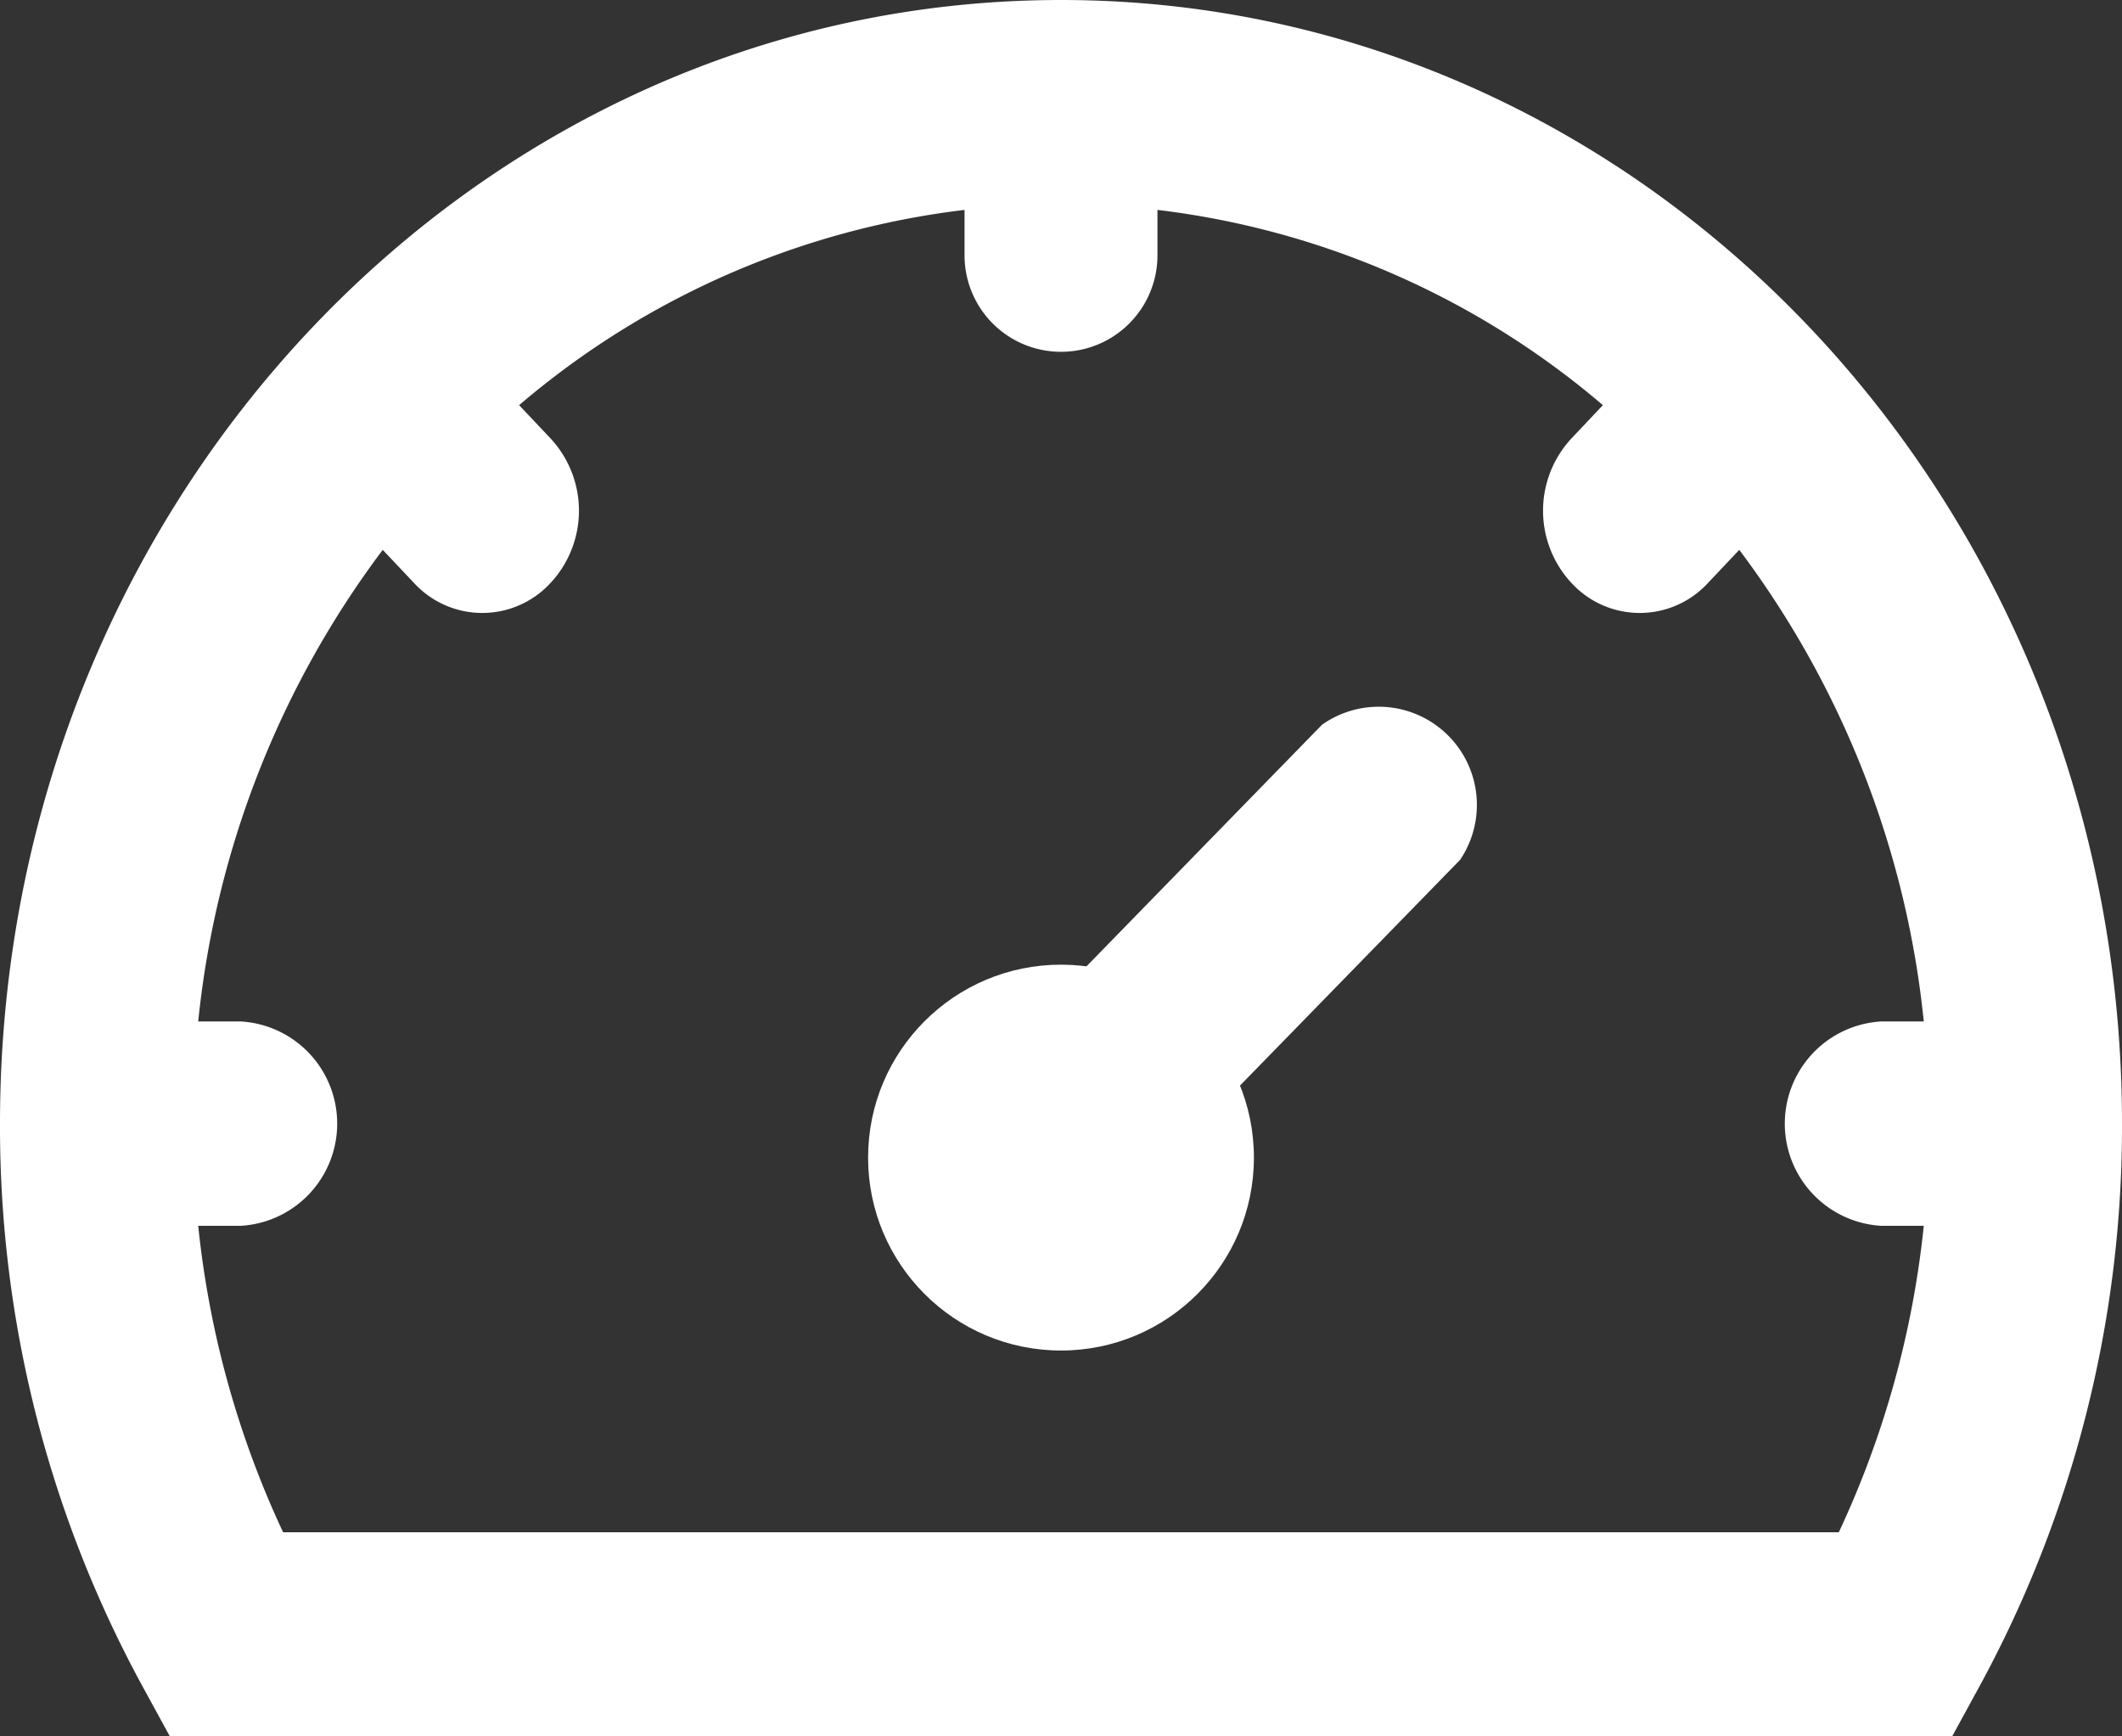
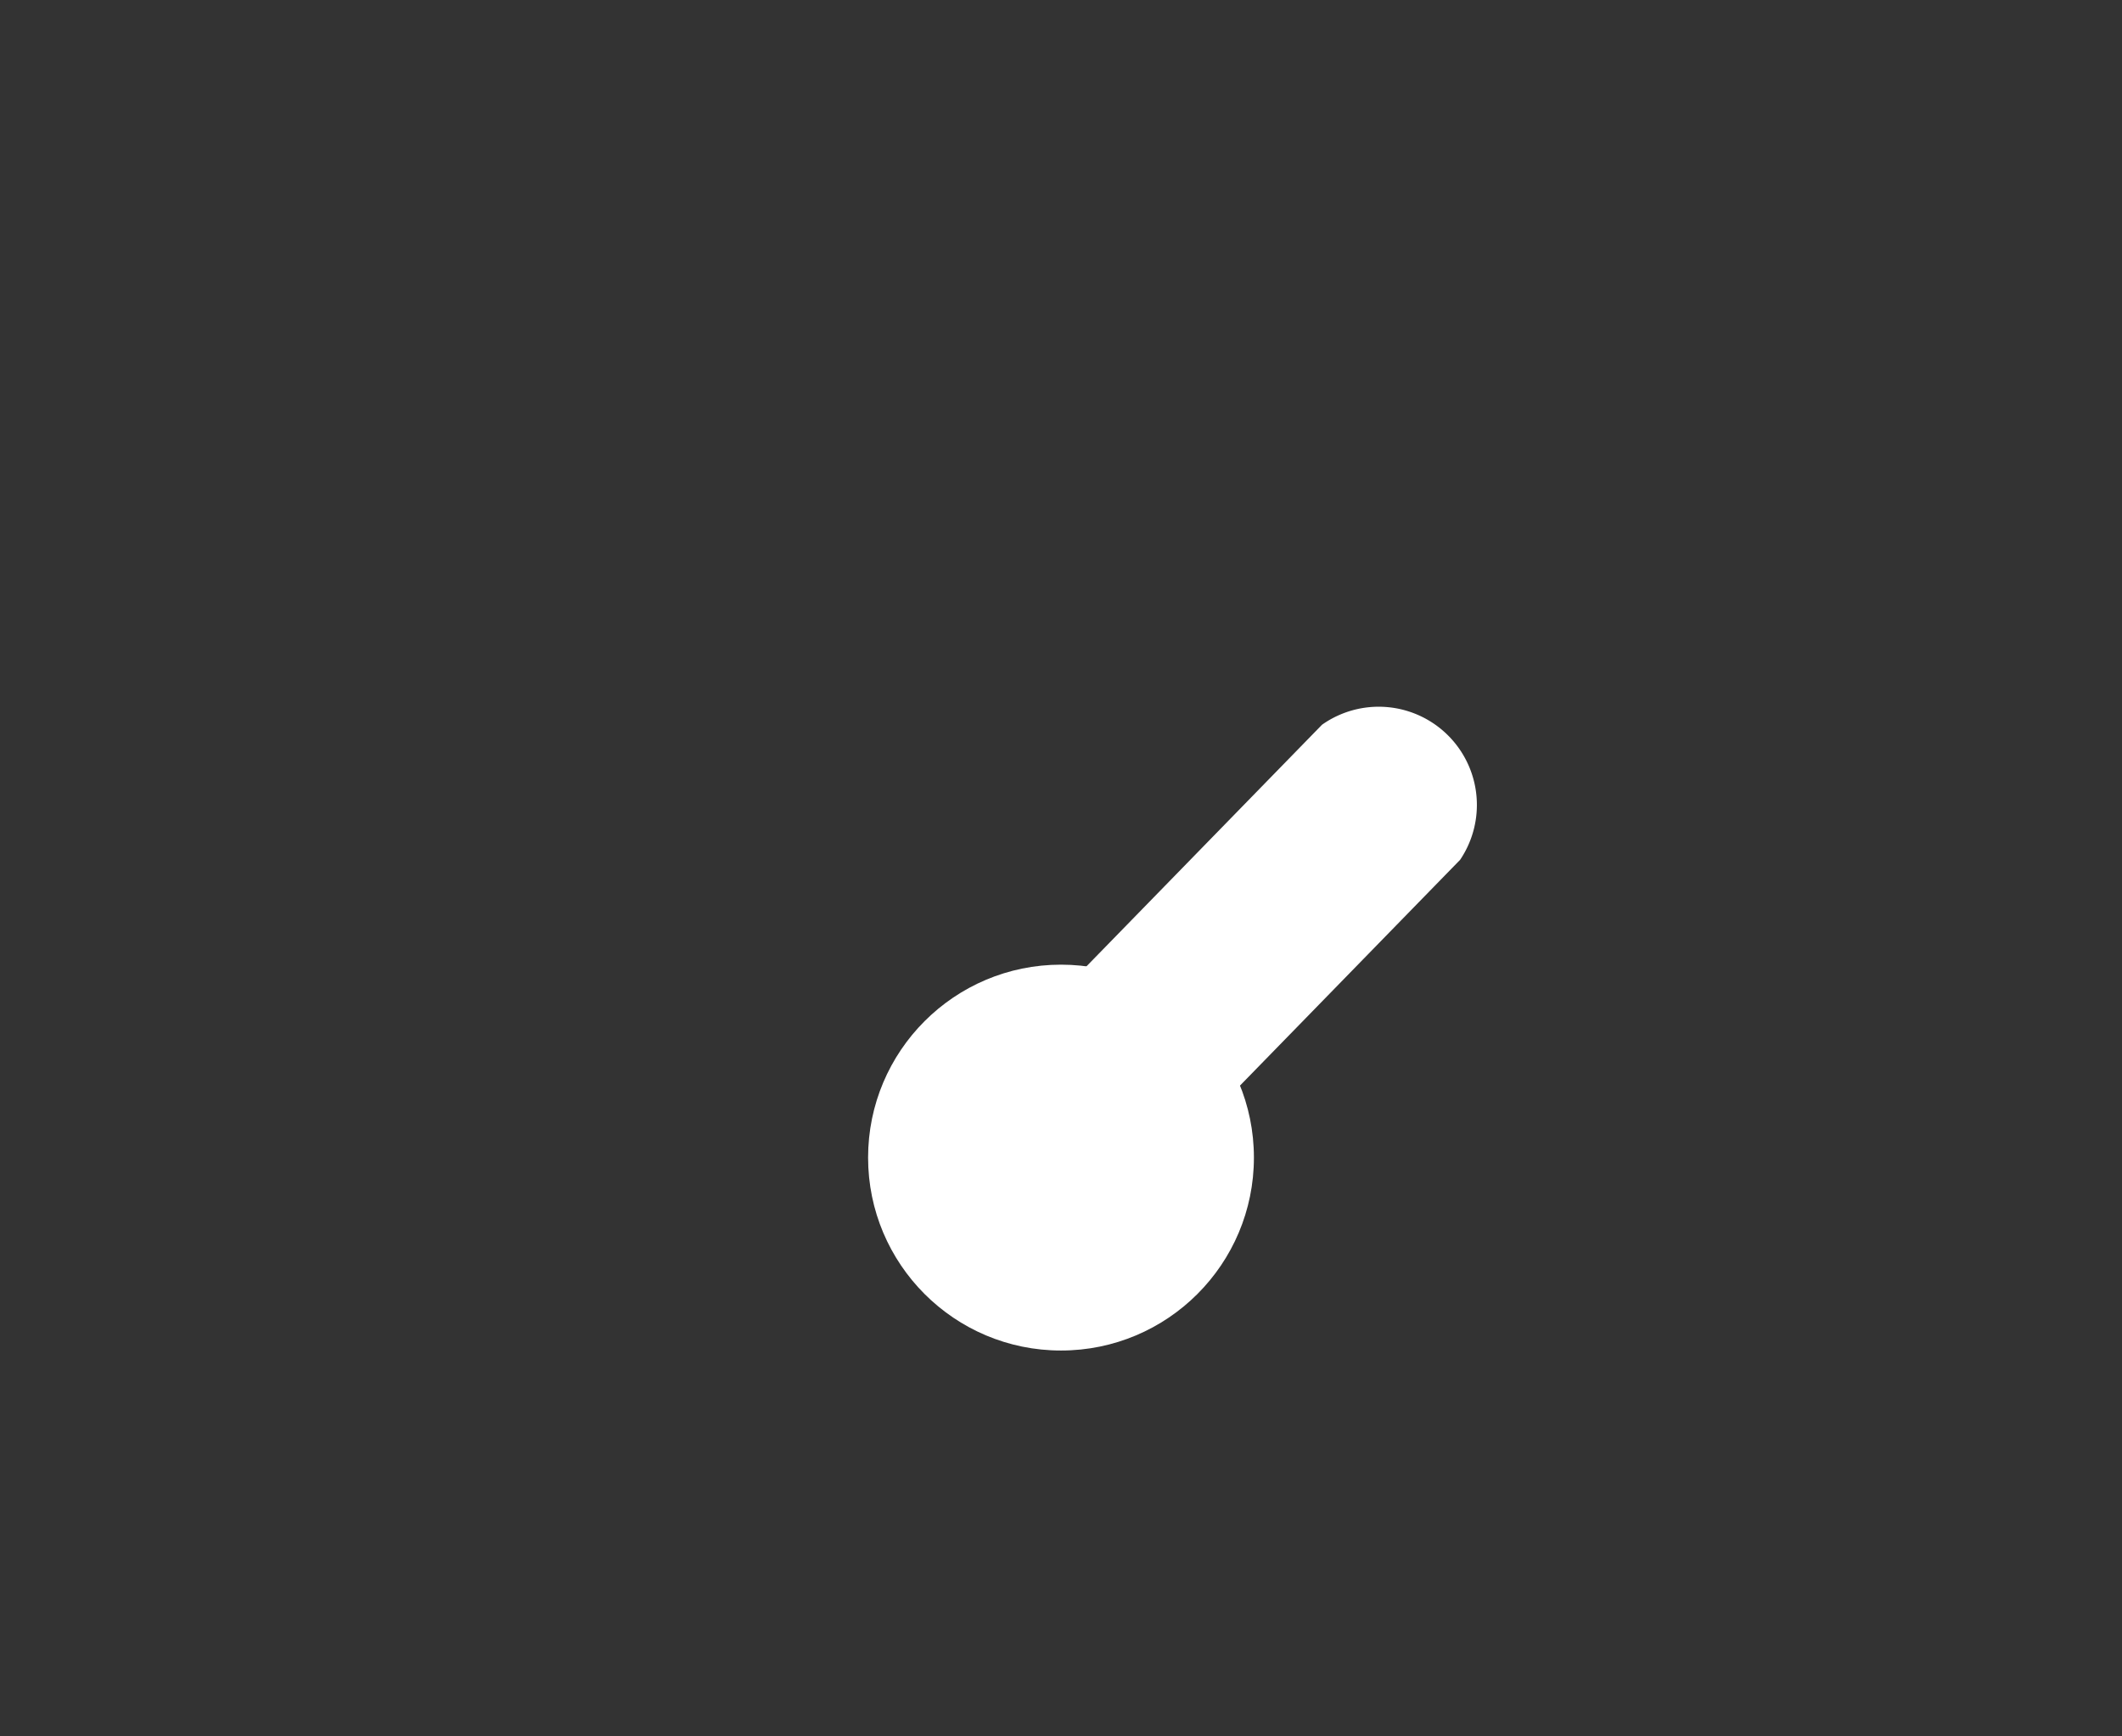
<svg xmlns="http://www.w3.org/2000/svg" width="22" height="18" viewBox="0 0 22 18">
  <rect x="0" y="0" width="22" height="18" fill="#333333" stroke="none" />
  <g transform="translate(-1 -3)">
-     <path d="M12,3c6.075,0,11,5.215,11,11.647a12.126,12.126,0,0,1-1.472,5.824L21.239,21H2.761l-.289-.529A12.126,12.126,0,0,1,1,14.647C1,8.215,5.925,3,12,3Zm1,2.647V5.176A8.7,8.7,0,0,1,17.618,7.2l-.325.344a1.1,1.1,0,0,0,0,1.5.961.961,0,0,0,1.414,0l.325-.344a9.788,9.788,0,0,1,1.913,4.889H20.5a1.061,1.061,0,0,0,0,2.118h.445a9.88,9.88,0,0,1-.881,3.177H3.935a9.88,9.88,0,0,1-.88-3.177H3.5a1.061,1.061,0,0,0,0-2.118H3.055A9.787,9.787,0,0,1,4.968,8.7l.325.344a.961.961,0,0,0,1.414,0,1.1,1.1,0,0,0,0-1.5L6.382,7.2A8.7,8.7,0,0,1,11,5.176v.471a1,1,0,1,0,2,0Z" fill="#fff" fill-rule="evenodd" />
    <circle cx="2" cy="2" r="2" transform="translate(10 13)" fill="#fff" />
    <path d="M11.716,15.012a.926.926,0,0,1-.139-1.29l3.129-3.209a1.018,1.018,0,0,1,1.432,1.4l-3.129,3.209A.926.926,0,0,1,11.716,15.012Z" fill="#fff" fill-rule="evenodd" />
  </g>
</svg>